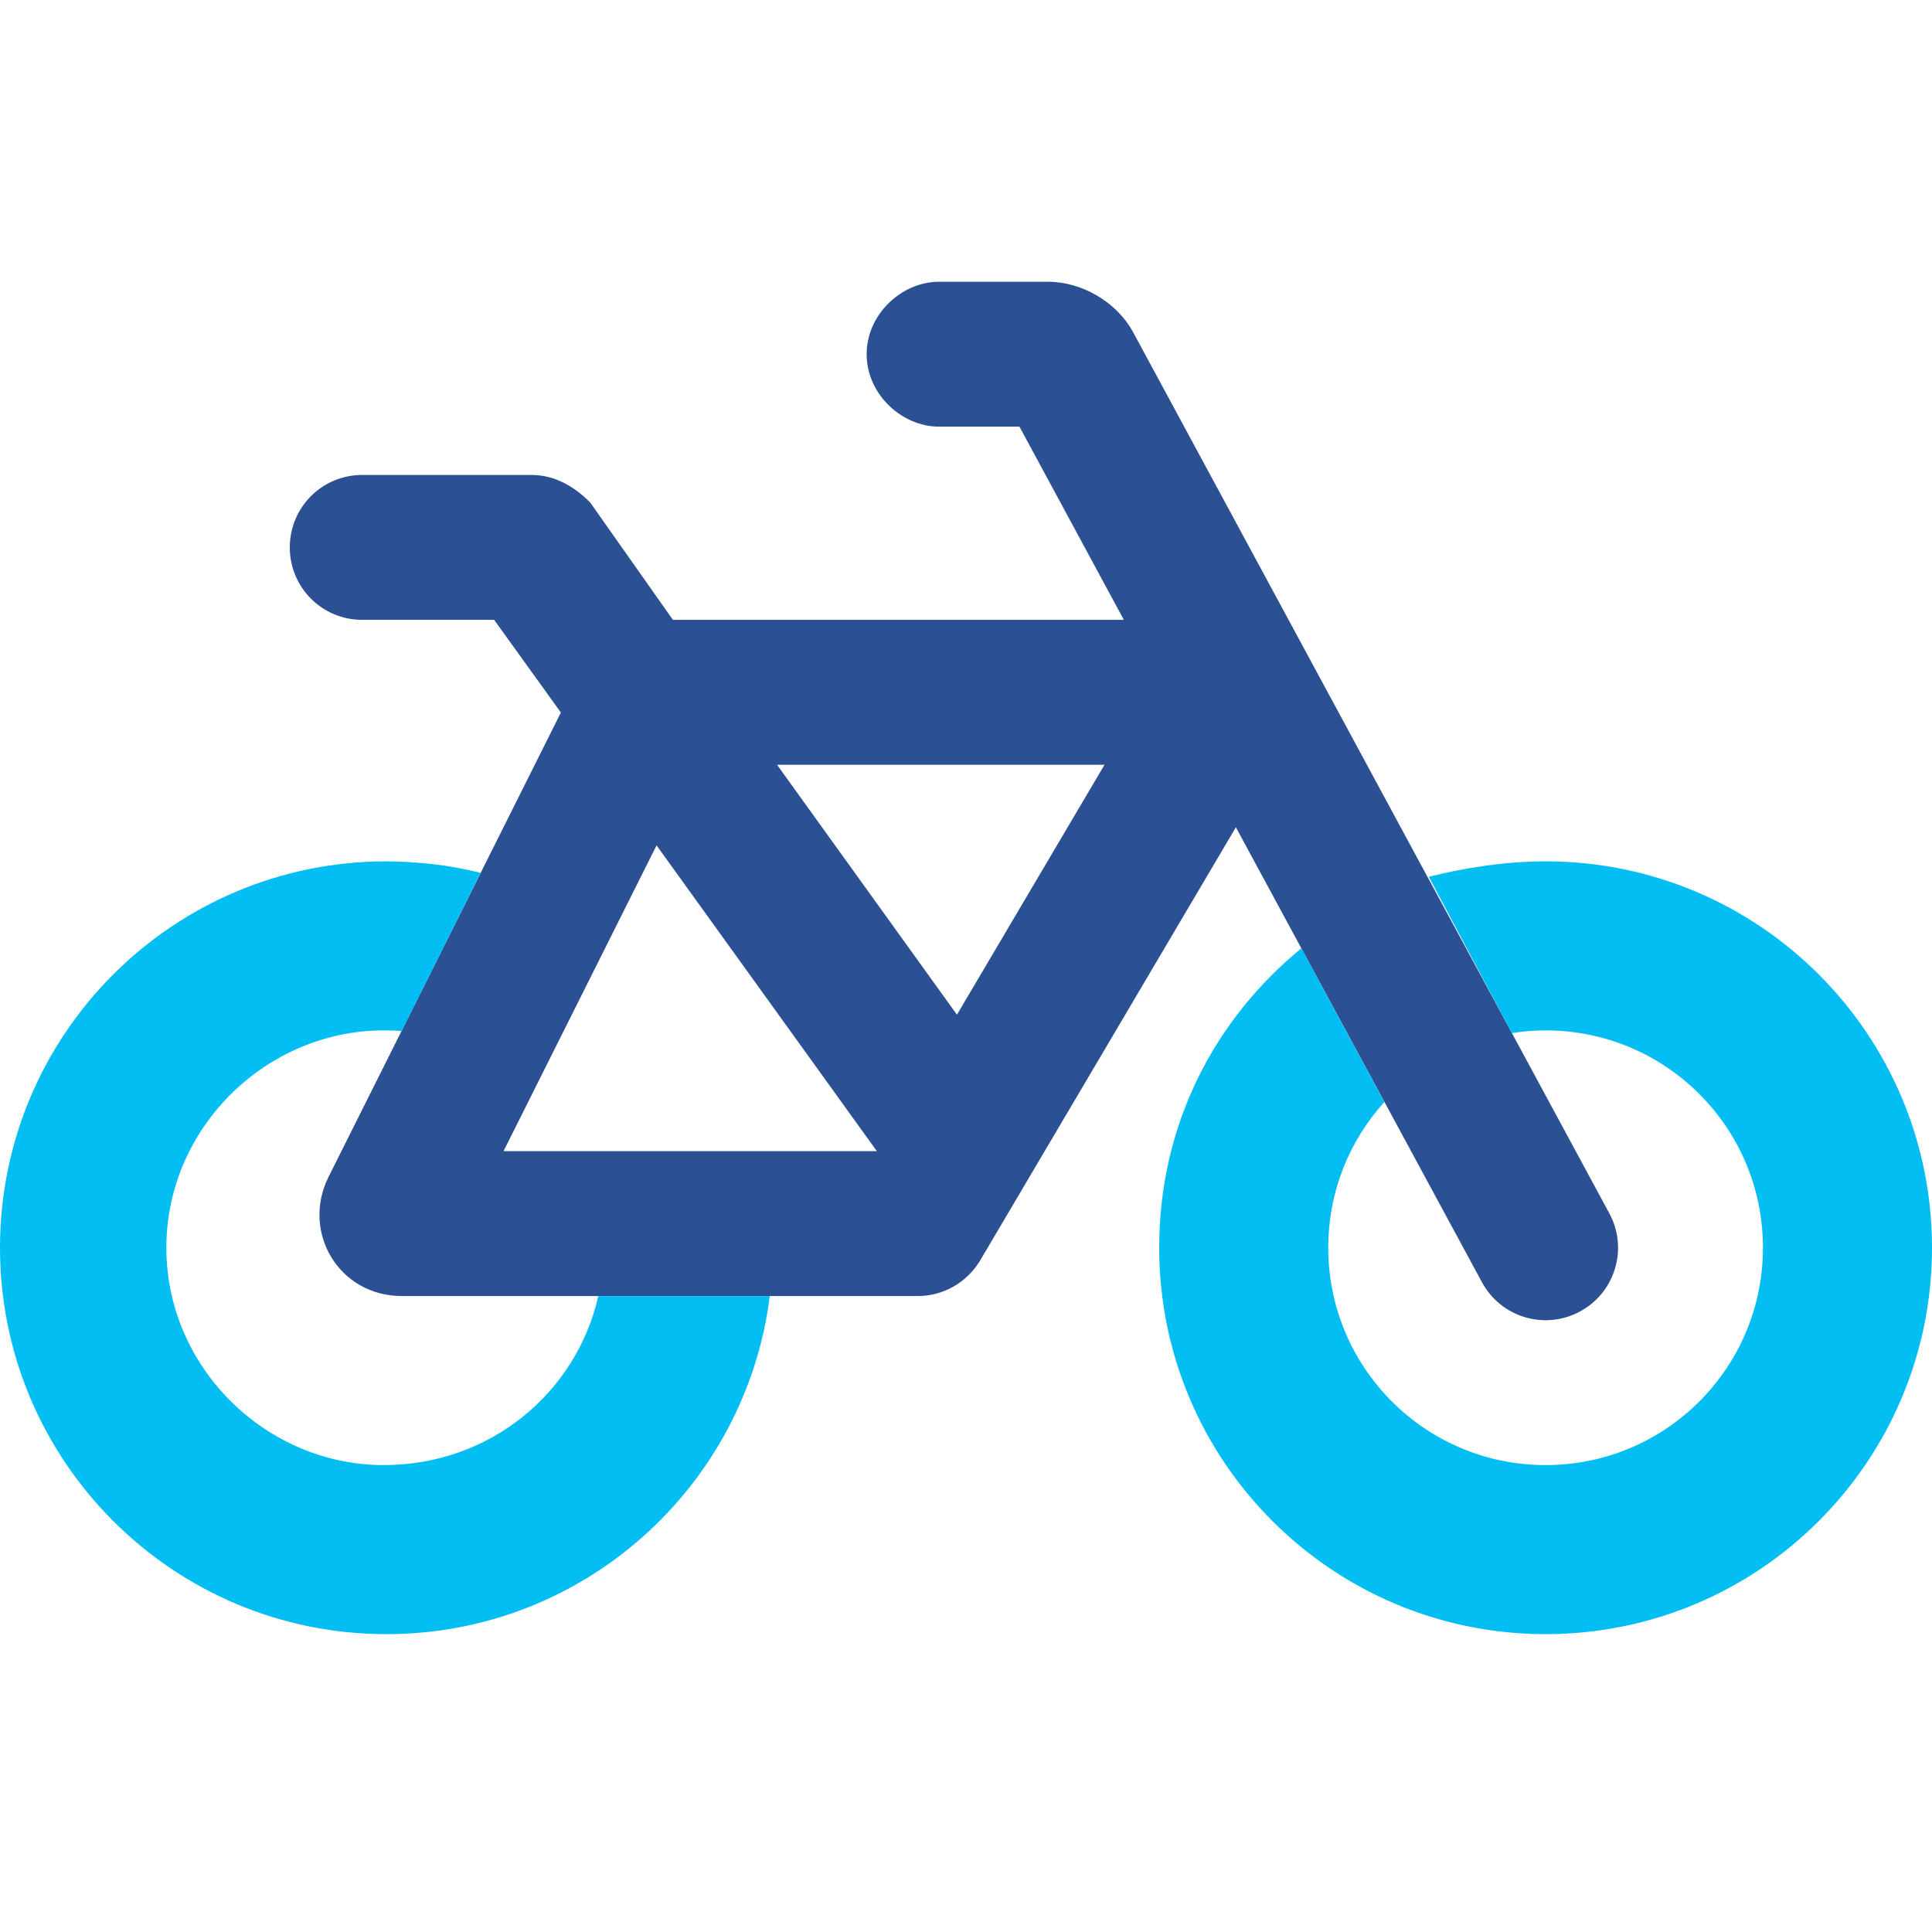
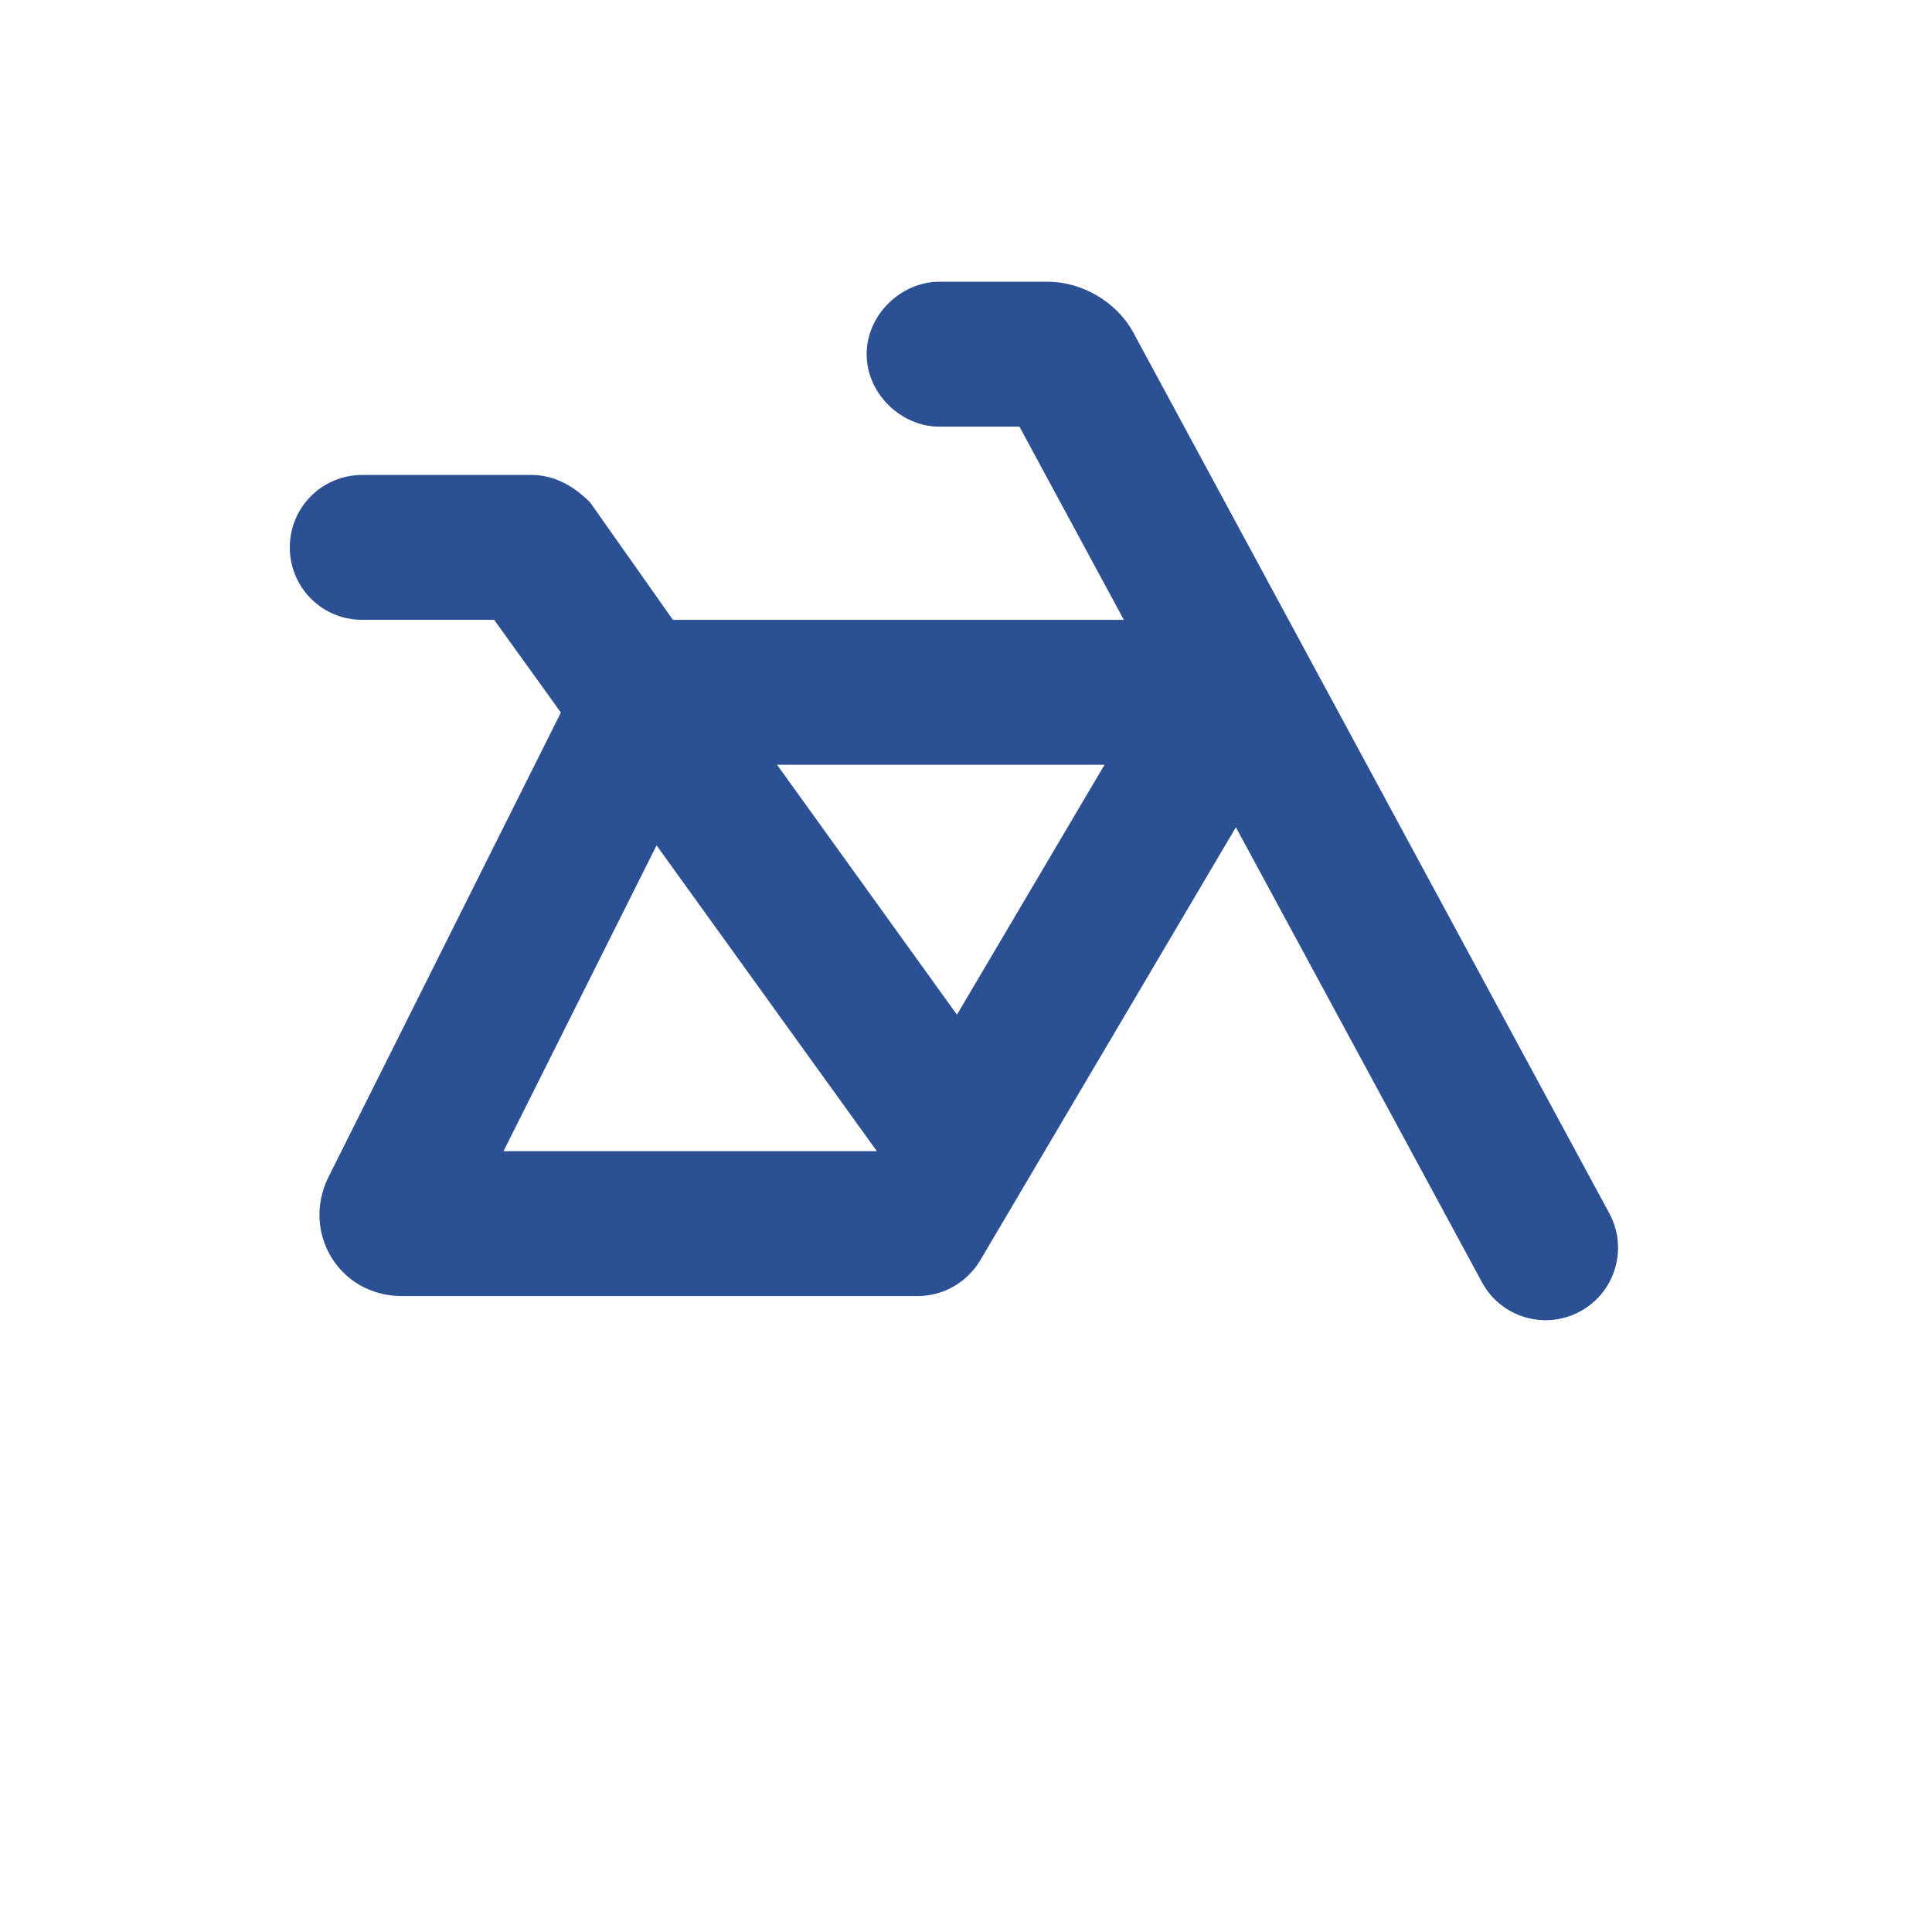
<svg xmlns="http://www.w3.org/2000/svg" width="48" height="48" viewBox="0 0 48 48" fill="none">
  <path d="M26.04 7C26.858 7 27.735 7.483 28.155 8.259L39.983 30.145C40.455 31.015 40.133 32.11 39.255 32.583C38.385 33.055 37.29 32.733 36.818 31.855L30.705 20.553L24.352 31.315C24.023 31.863 23.438 32.2 22.8 32.2H9.99C8.408 32.2 7.486 30.603 8.16 29.245L13.935 17.703L12.277 15.4H9C8.003 15.4 7.2 14.598 7.2 13.6C7.2 12.603 8.003 11.8 9 11.8H13.2C13.777 11.8 14.258 12.078 14.662 12.483L16.718 15.4H27.922L25.328 10.6H23.332C22.402 10.6 21.532 9.794 21.532 8.8C21.532 7.806 22.402 7 23.332 7H26.04ZM21.773 28.6L21.78 28.593L16.312 21.003L12.51 28.6H21.773ZM19.305 19L23.775 25.21L27.442 19H19.305Z" fill="#2B5093" />
-   <path d="M34.395 27.378C33.525 28.338 33 29.605 33 31C33 33.985 35.415 36.4 38.4 36.4C41.385 36.4 43.8 33.985 43.8 31C43.8 28.015 41.385 25.6 38.4 25.6C38.115 25.6 37.837 25.623 37.56 25.668L35.498 21.783C36.413 21.558 37.388 21.4 38.4 21.4C43.703 21.4 48 25.698 48 31C48 36.303 43.703 40.6 38.4 40.6C33.097 40.6 28.8 36.303 28.8 31C28.8 27.933 30.18 25.323 32.333 23.56L34.395 27.378ZM9.533 21.4C10.402 21.4 11.19 21.498 11.94 21.685L9.982 25.615C9.855 25.608 9.727 25.6 9.533 25.6C6.618 25.6 4.133 28.015 4.133 31C4.133 33.985 6.618 36.4 9.533 36.4C12.172 36.4 14.318 34.608 14.865 32.2H19.125C18.532 36.933 14.498 40.6 9.6 40.6C4.298 40.6 0 36.303 0 31C0 25.698 4.298 21.4 9.6 21.4H9.533Z" fill="#02BEF2" />
</svg>